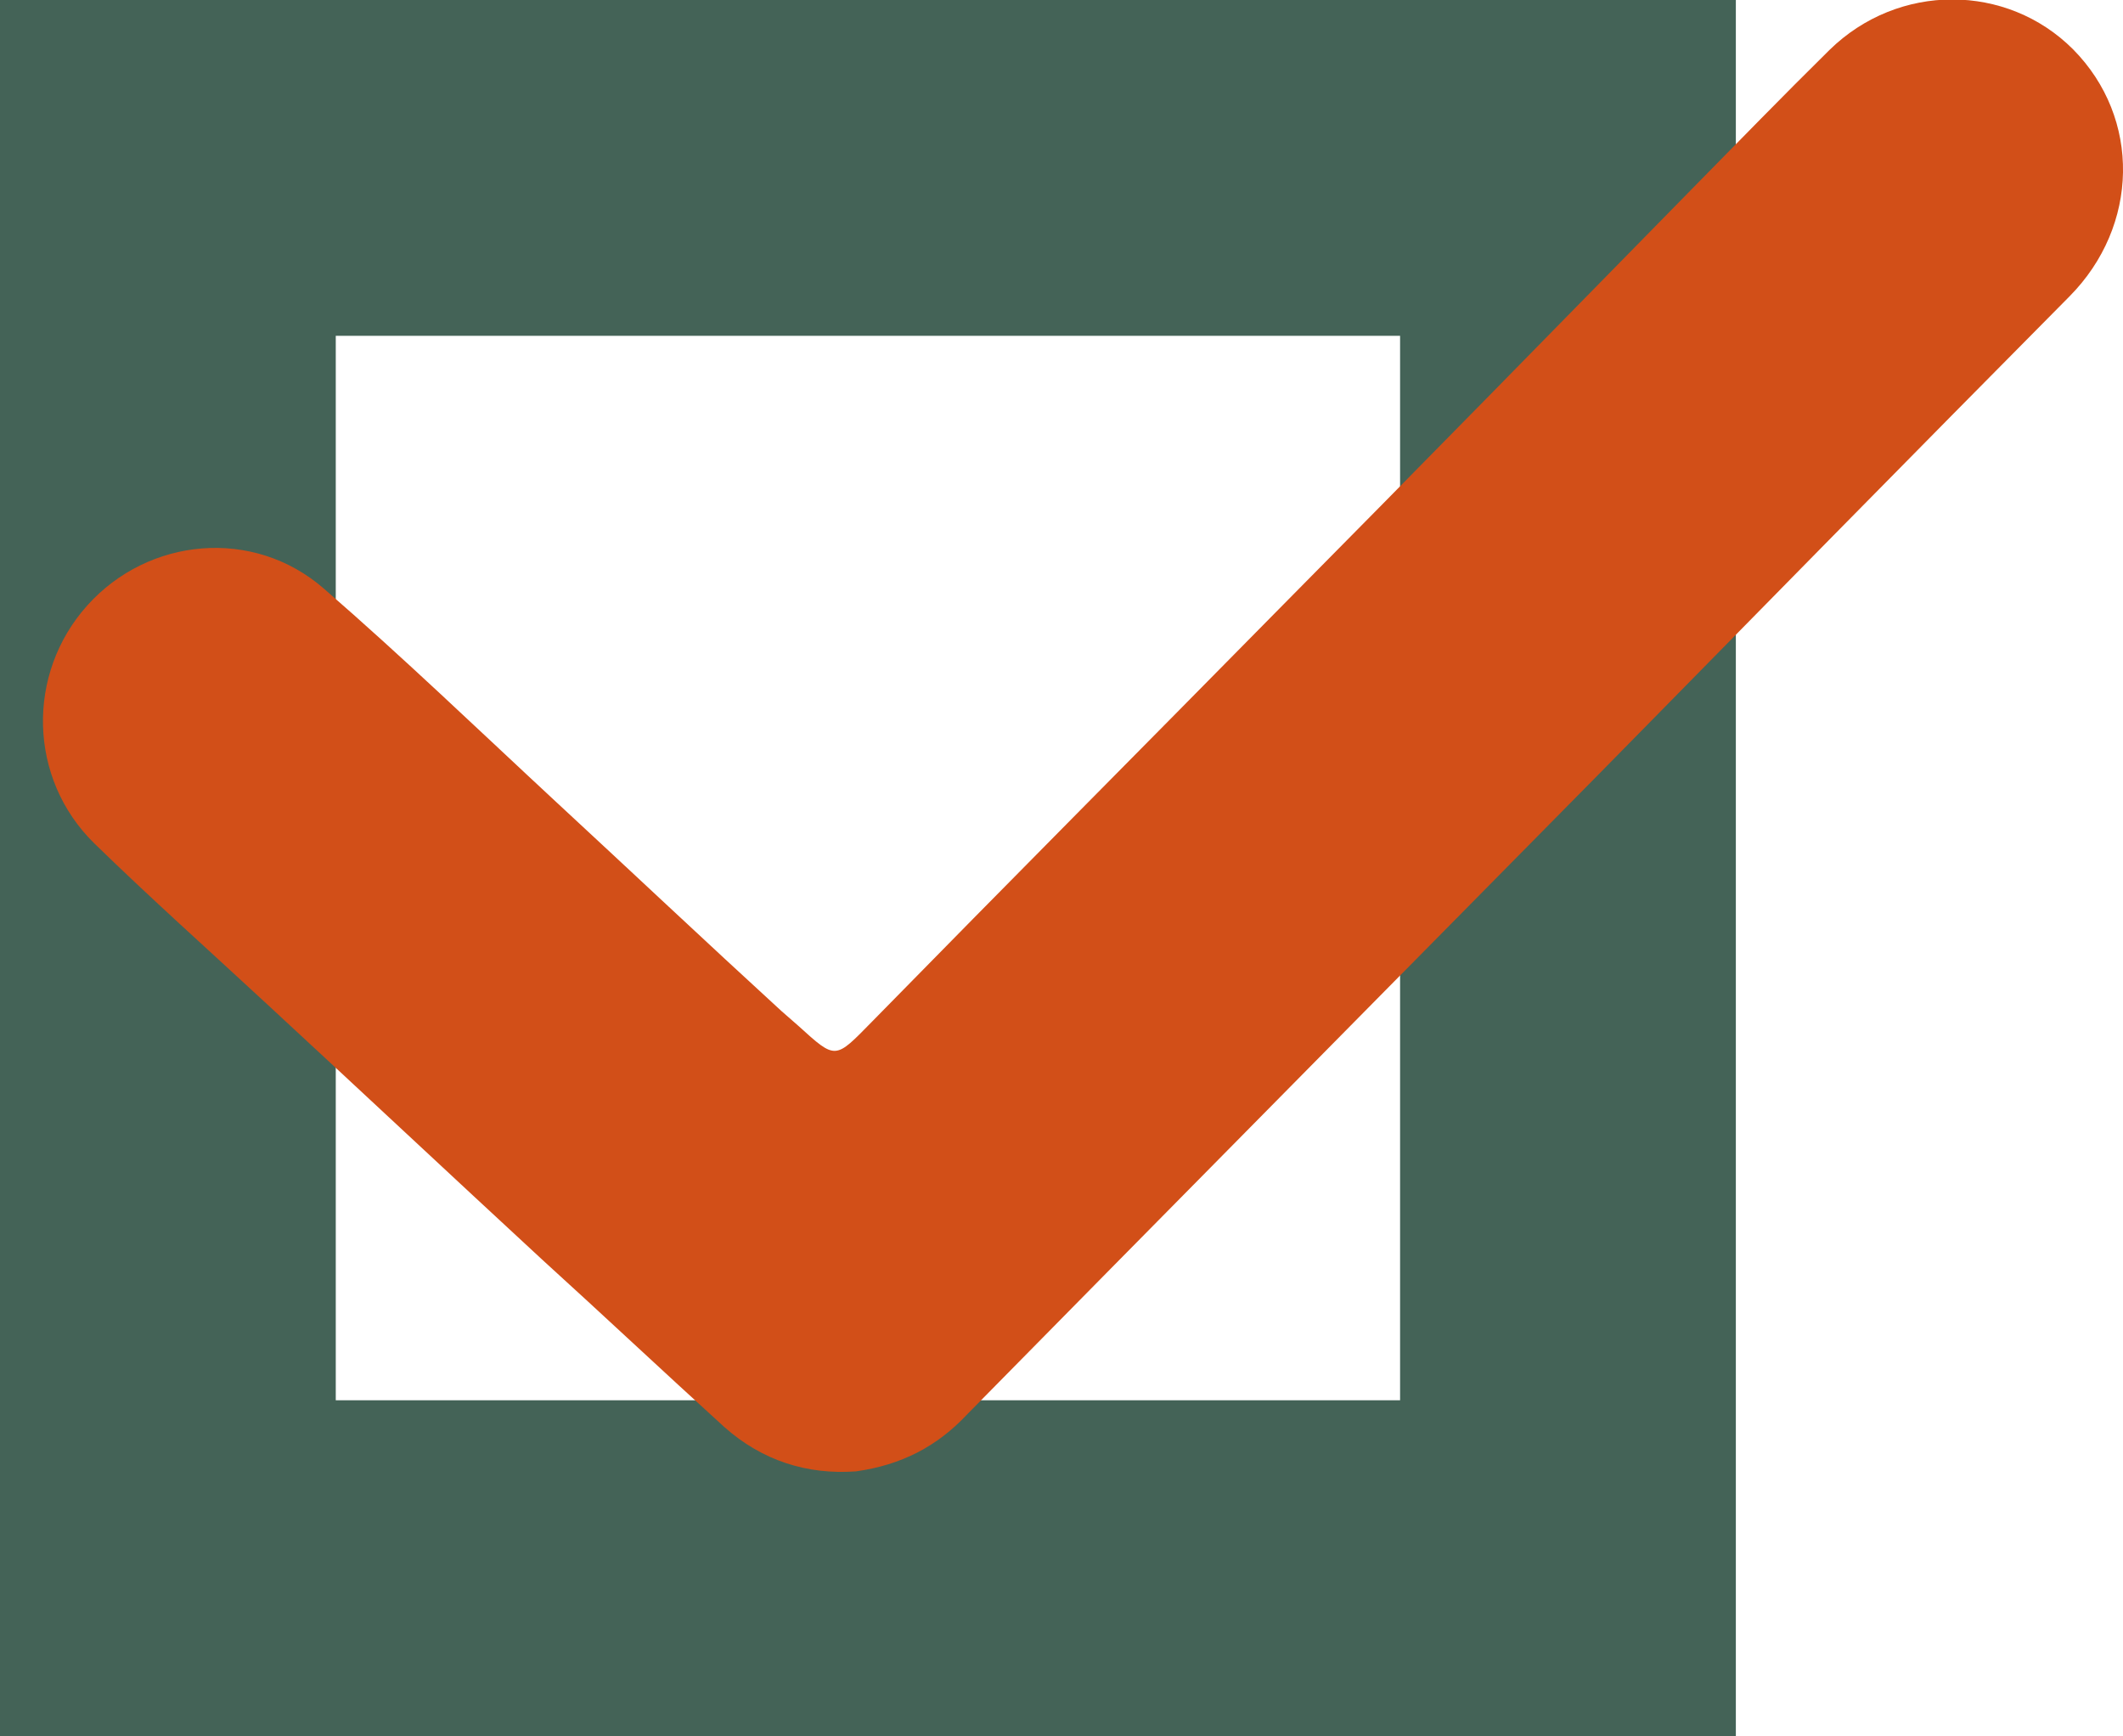
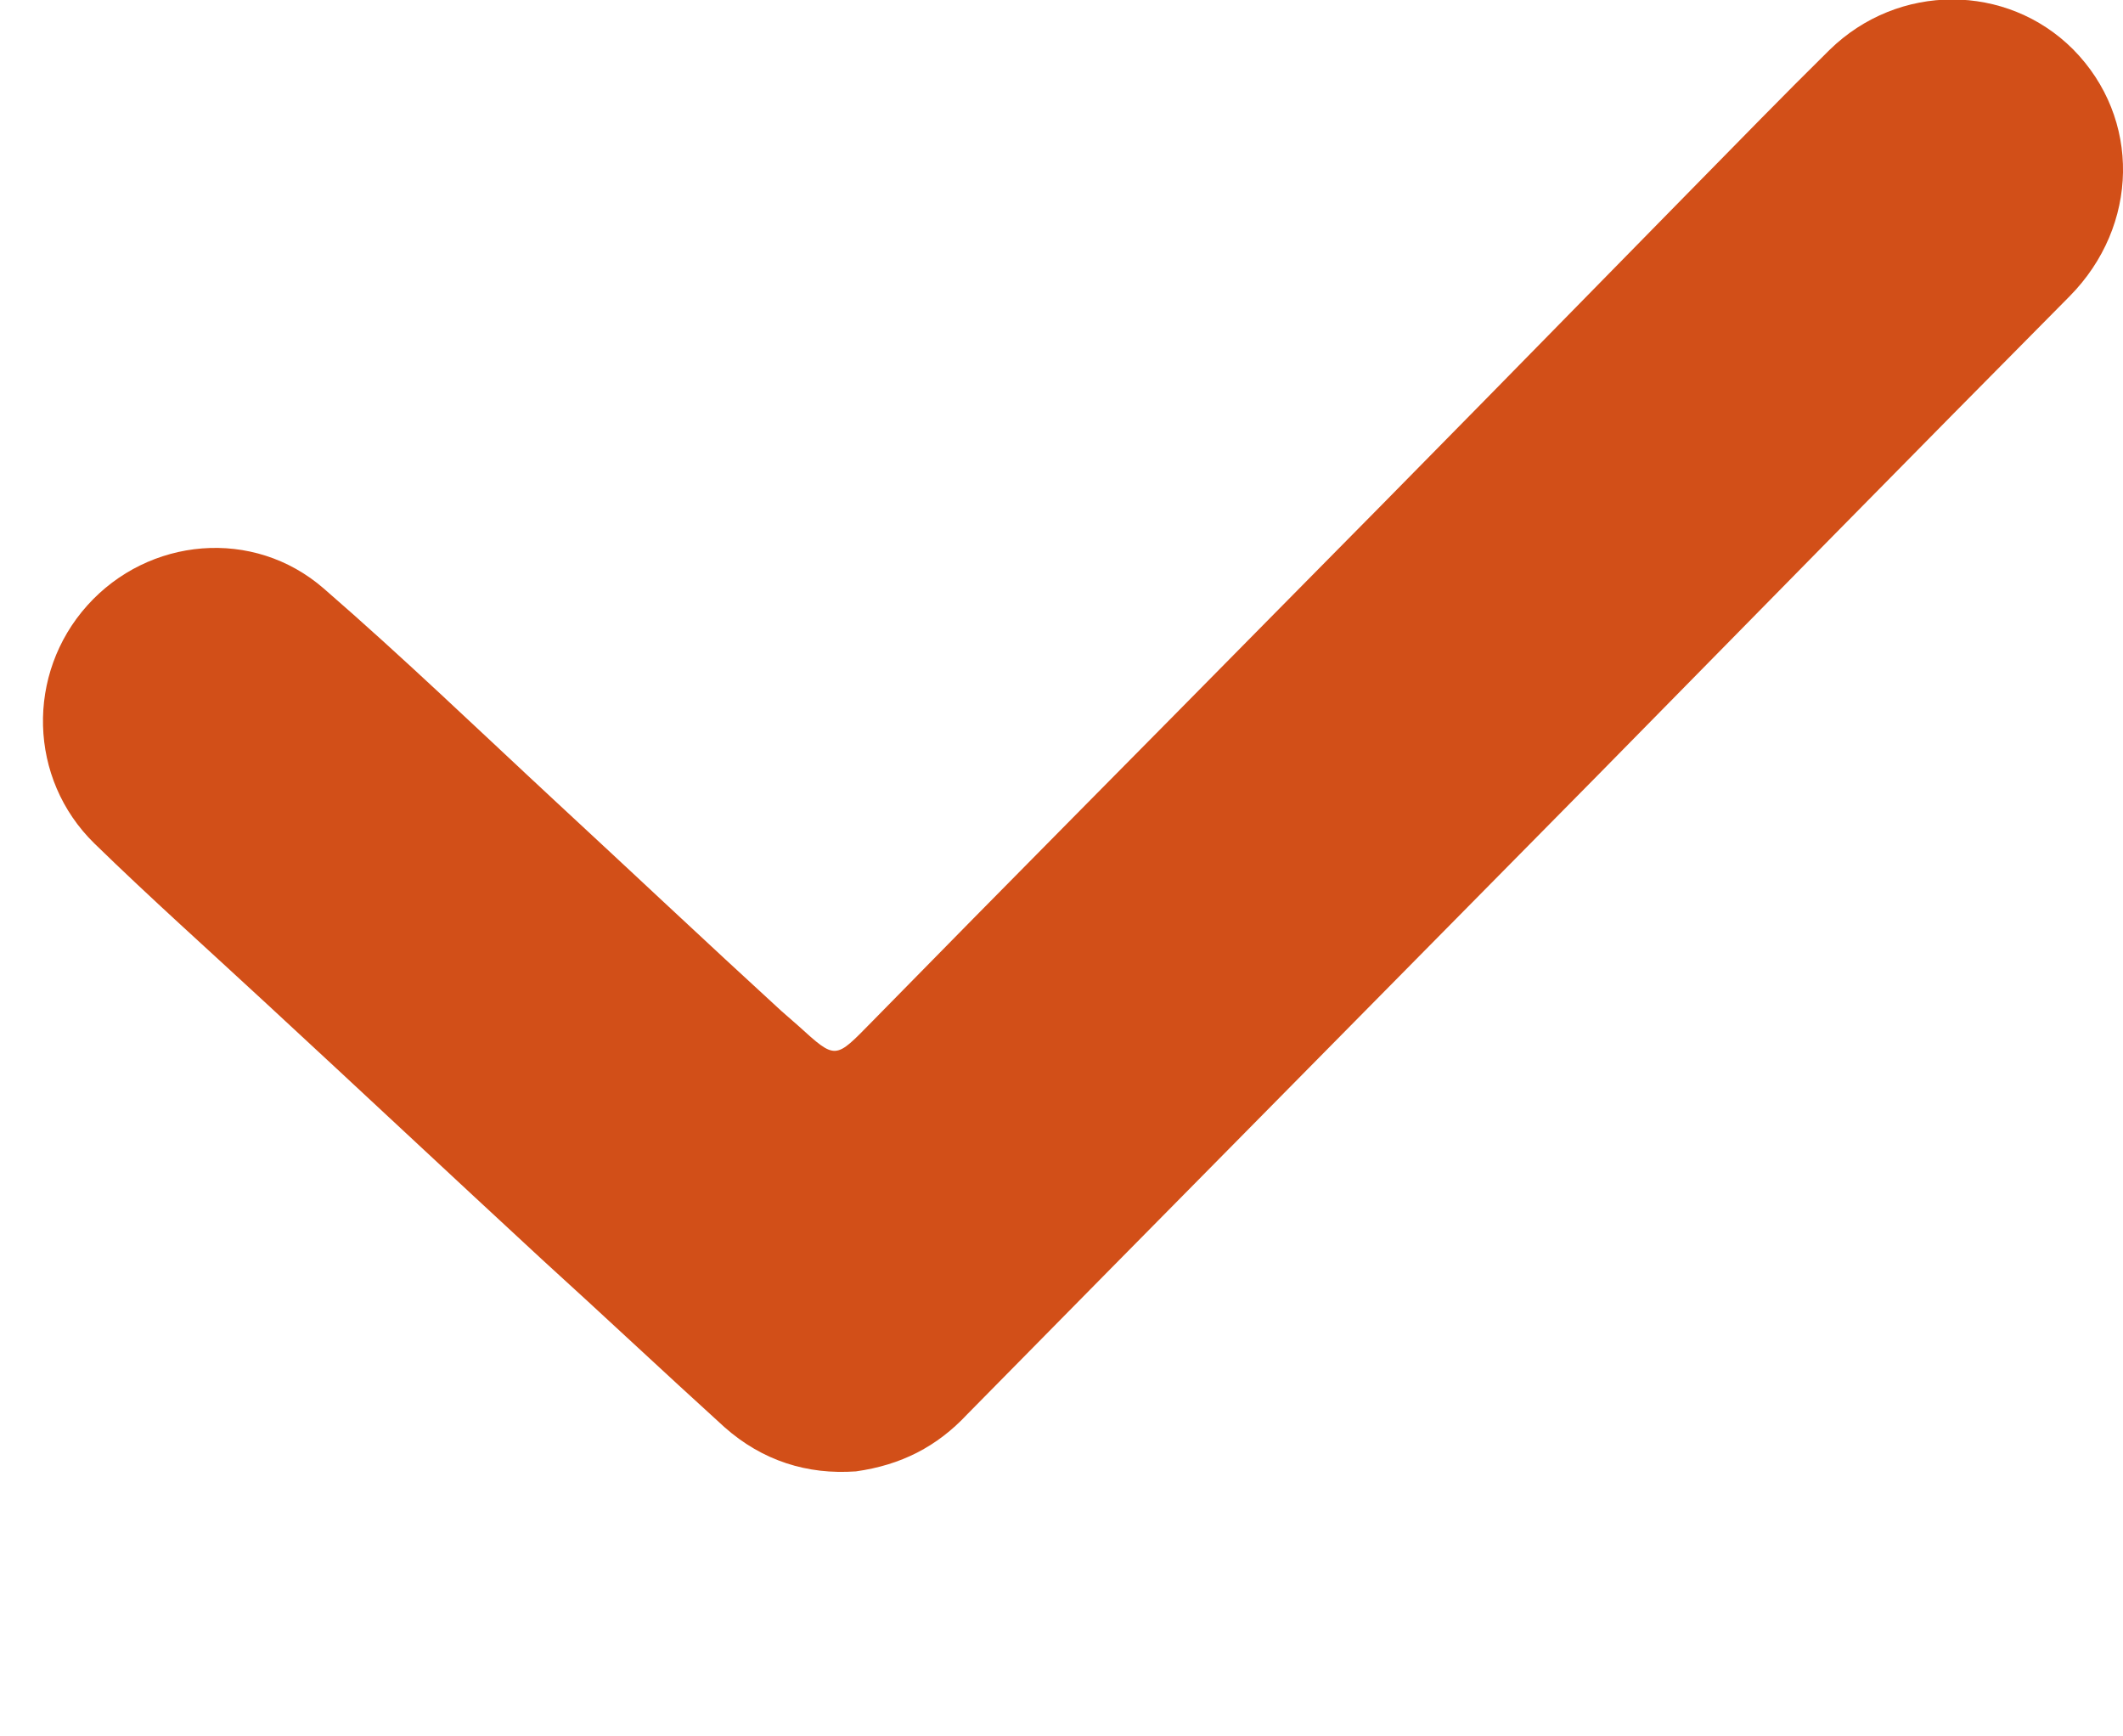
<svg xmlns="http://www.w3.org/2000/svg" x="0px" y="0px" viewBox="0 0 301.6 246.6" style="vertical-align: middle; max-width: 100%; width: 100%;" width="100%">
  <g>
    <g>
-       <path d="M246.6,246.6H0V0h246.6V246.6z M47.7,198.9h151.2V47.7H47.7V198.9z" fill="#446357">
-      </path>
-     </g>
+       </g>
  </g>
  <g>
    <g>
      <g>
        <path d="M121.6,209c-6.9,0.5-13.3-1.5-18.7-6.3c-8.7-7.9-17.2-15.9-25.9-23.8c-13.1-12.1-26-24.2-39.1-36.3     c-8.2-7.6-16.5-15-24.5-22.8c-9.4-9.2-9.7-24.1-1-33.8c8.7-9.7,23.6-11.1,33.6-2.4c11.3,9.8,22.1,20.2,33.1,30.4     c10.7,9.9,21.2,19.8,31.9,29.6c0.8,0.7,1.6,1.4,2.4,2.1c5.4,4.9,5.2,4.8,10.5-0.6c19.2-19.6,38.5-39,57.7-58.5     c19.7-19.9,39.3-39.9,58.9-59.9c6.4-6.5,12.8-13.1,19.4-19.6c9.8-9.6,25.2-9.5,34.6-0.1c9.7,9.8,9.4,25.1-0.5,35.1     c-22.4,22.6-44.7,45.3-67,68c-23.1,23.4-46.2,46.8-69.3,70.2c-6.7,6.8-13.6,13.8-20.3,20.6C133.1,205.5,128,208.1,121.6,209z" fill="rgb(210,79,24)">
      </path>
      </g>
    </g>
  </g>
</svg>